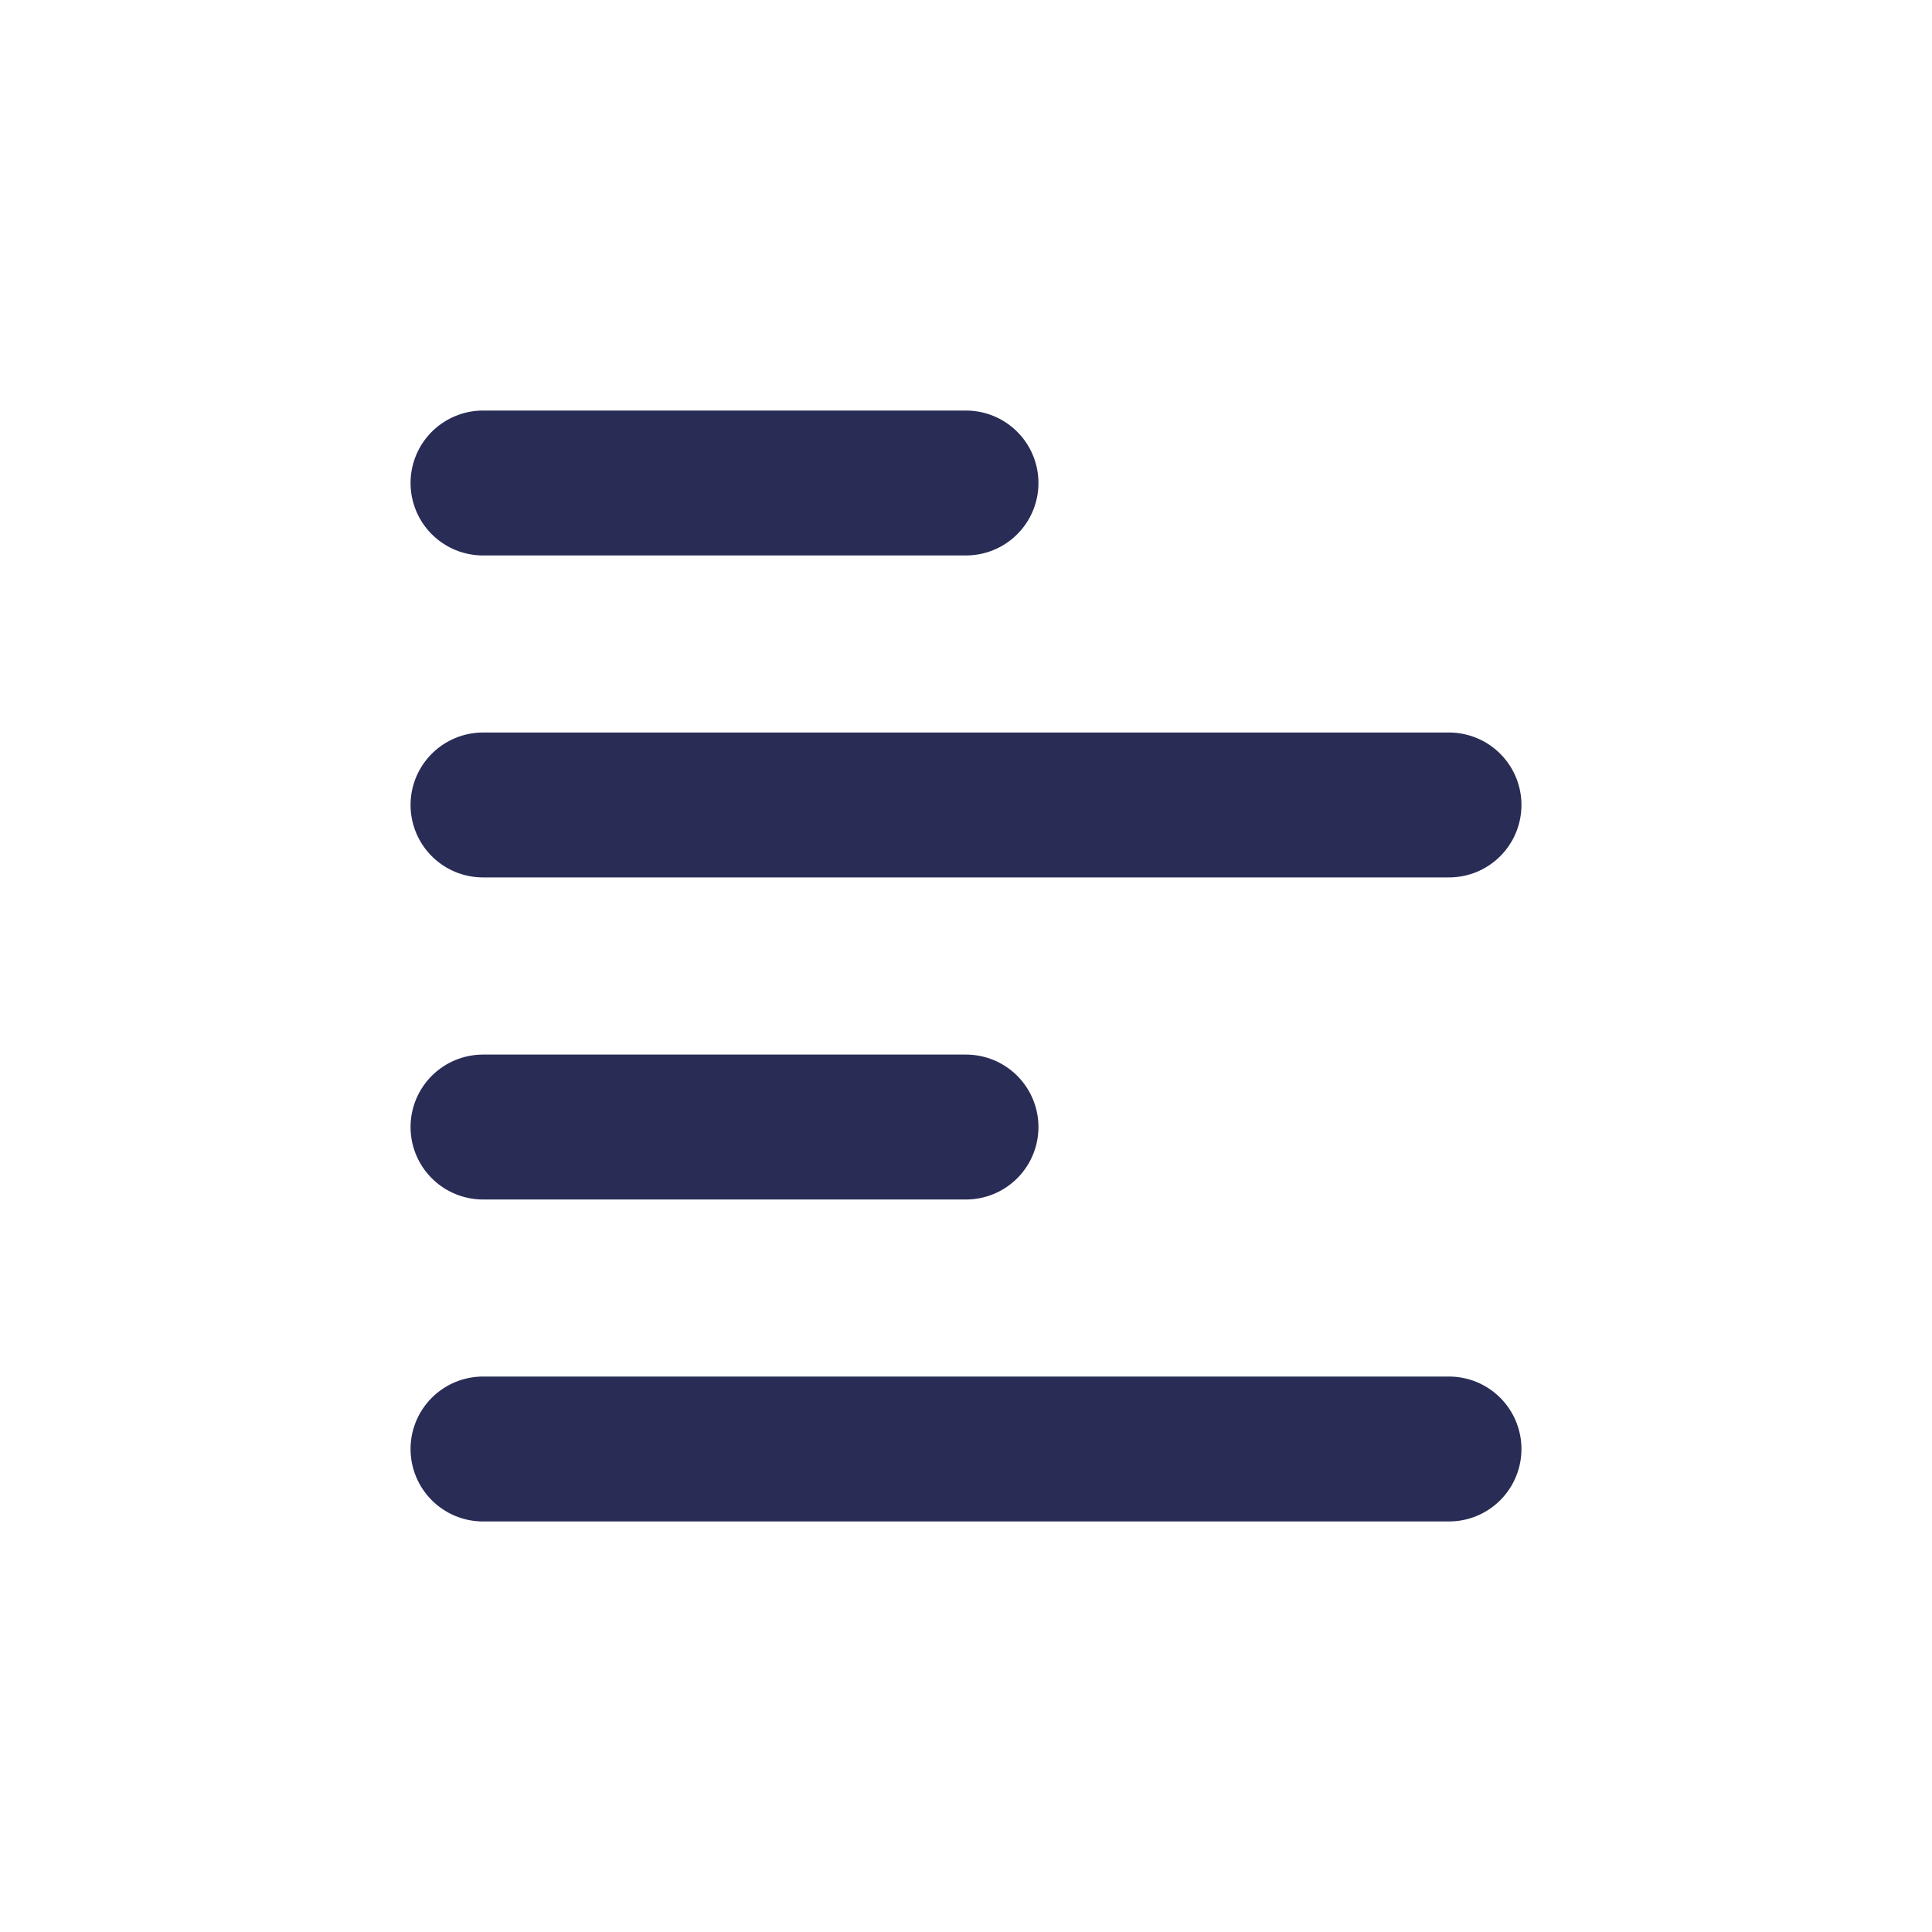
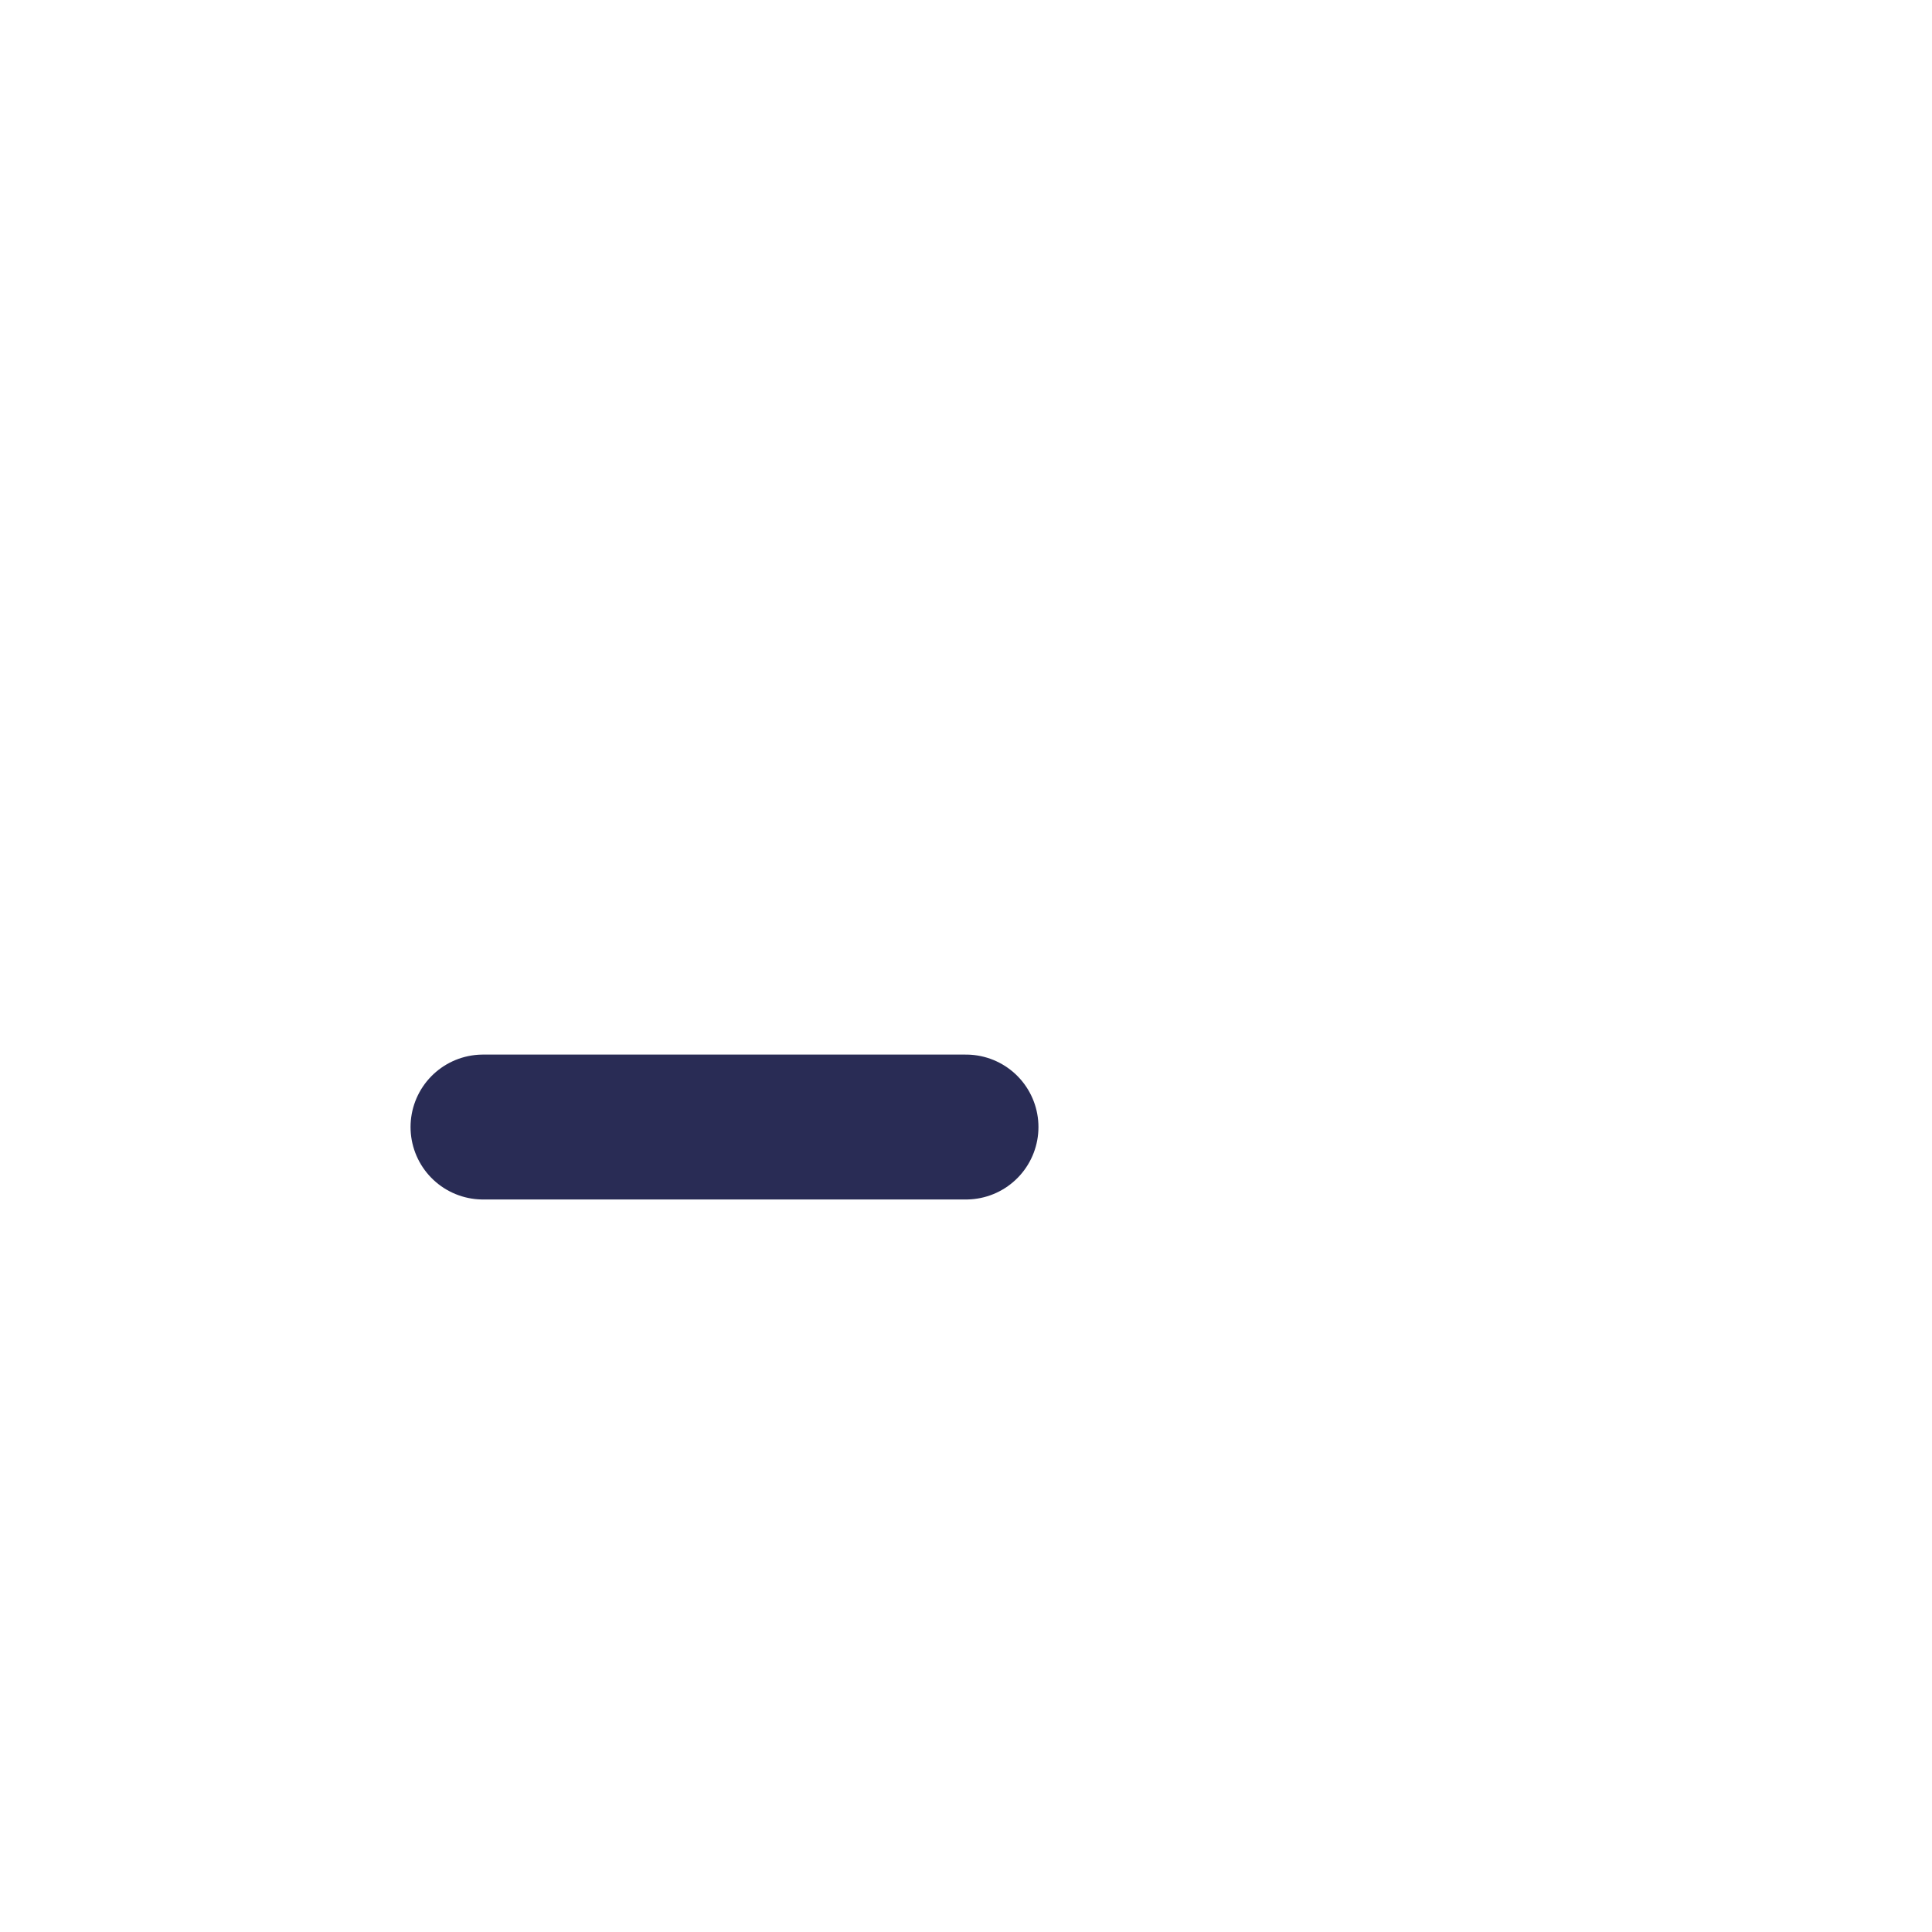
<svg xmlns="http://www.w3.org/2000/svg" width="20" height="20" viewBox="0 0 20 20" fill="none">
-   <path d="M5 5H10" stroke="#292C55" stroke-width="1.5" stroke-linecap="round" />
-   <path d="M5 8.333H15" stroke="#292C55" stroke-width="1.5" stroke-linecap="round" />
  <path d="M5 11.667H10" stroke="#292C55" stroke-width="1.5" stroke-linecap="round" />
-   <path d="M5 15H15" stroke="#292C55" stroke-width="1.5" stroke-linecap="round" />
</svg>